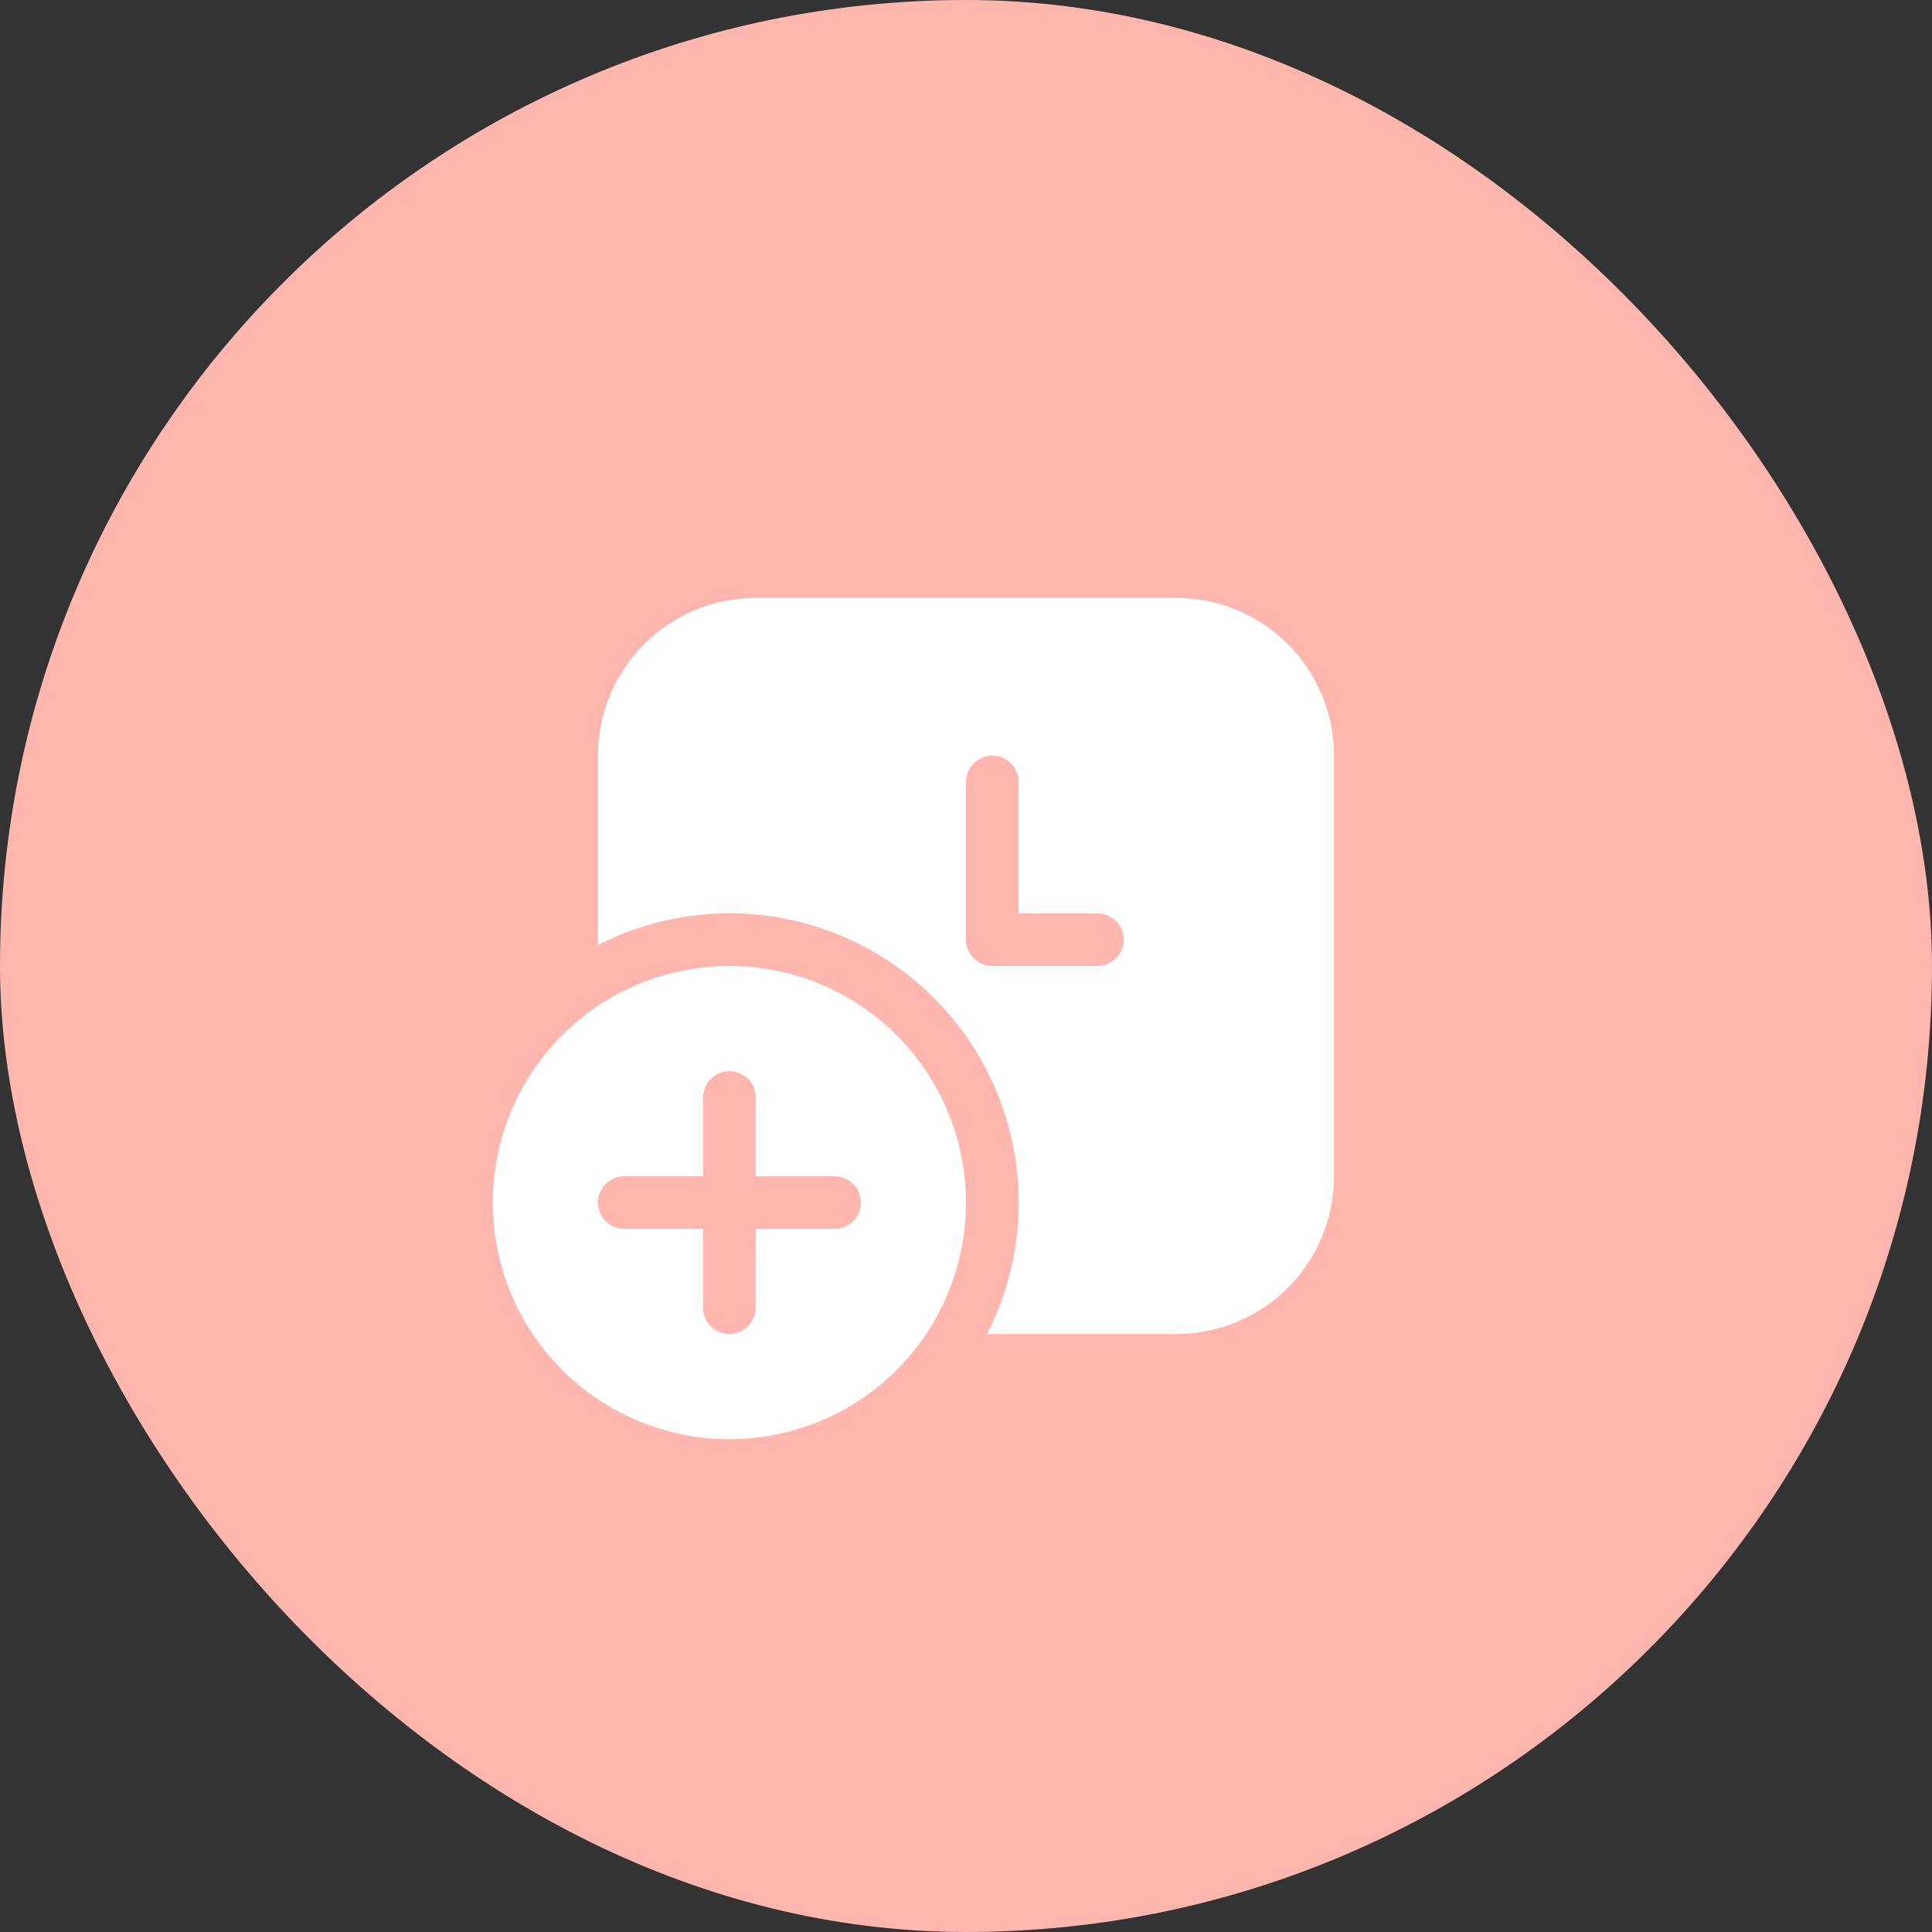
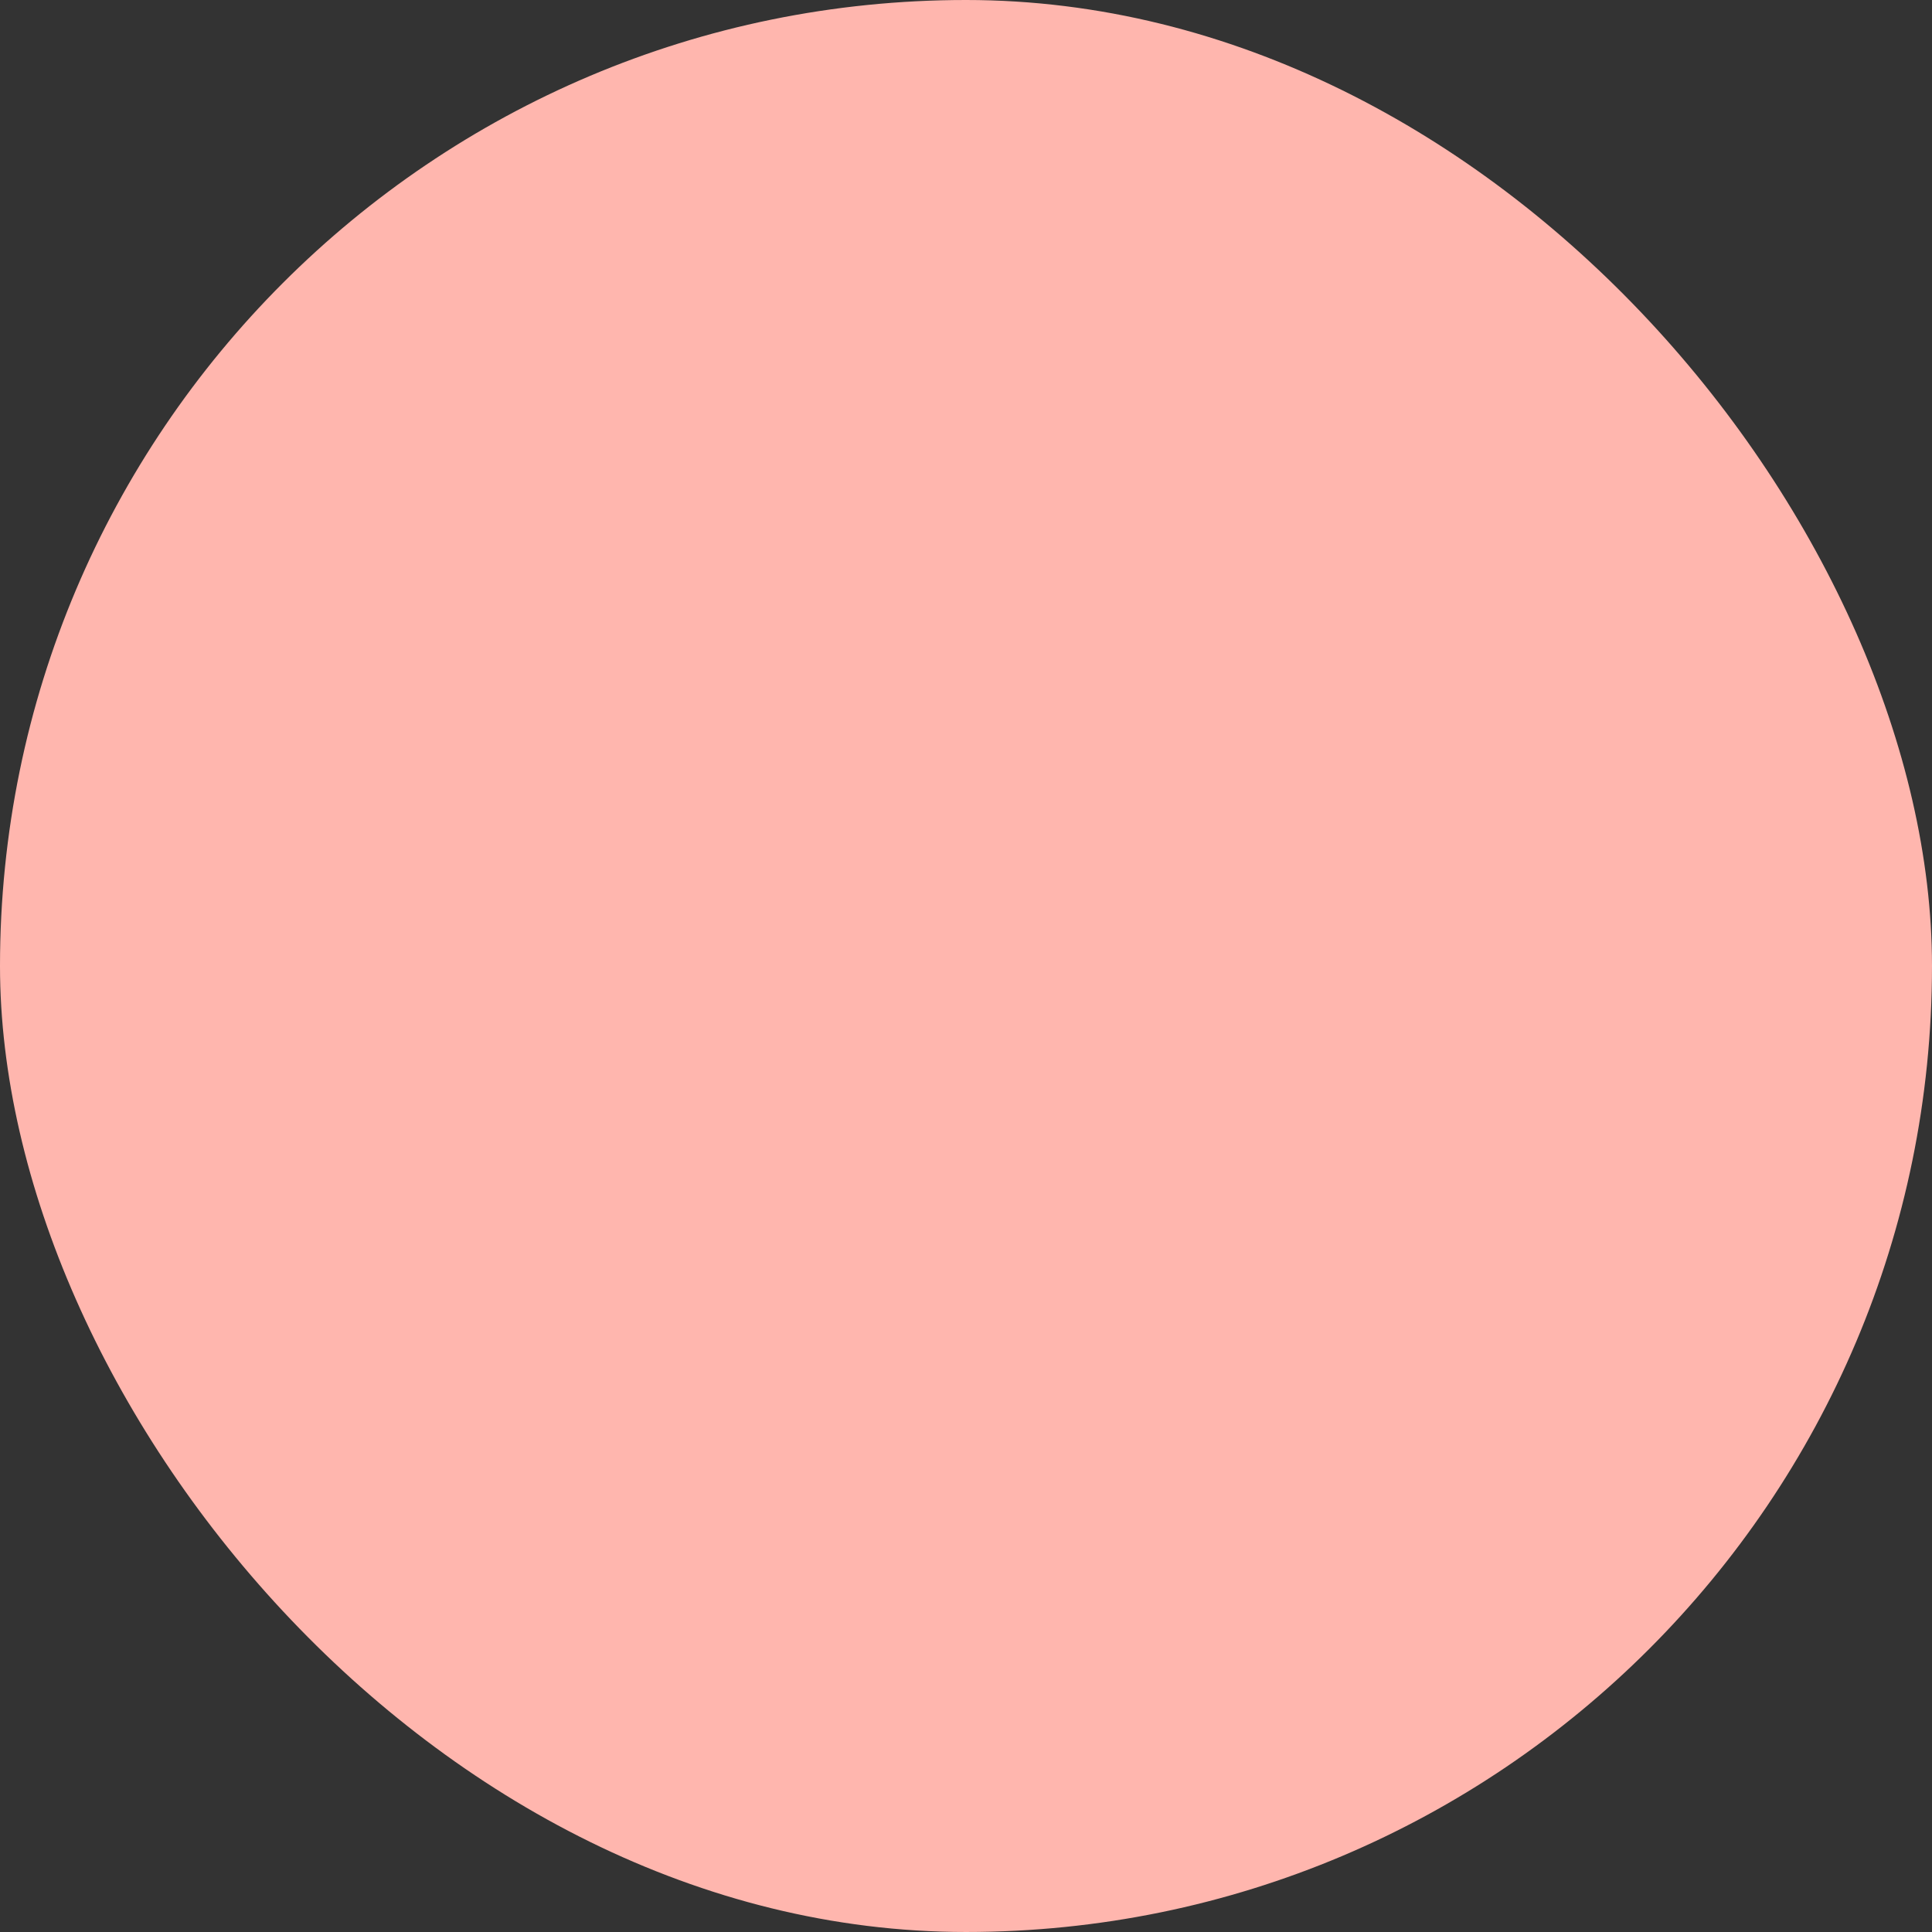
<svg xmlns="http://www.w3.org/2000/svg" width="300" height="300" viewBox="0 0 300 300" fill="none">
  <rect x="0" y="0" width="300" height="300" fill="#333333" stroke="none" />
  <rect width="299.999" height="299.999" rx="149.999" fill="#FFB6AE" />
-   <path d="M117.341 92.848C110.845 92.848 104.615 95.428 100.022 100.022C95.428 104.615 92.848 110.845 92.848 117.341V146.733C101.3 142.416 110.902 140.887 120.277 142.367C129.652 143.847 138.317 148.259 145.028 154.97C151.739 161.681 156.152 170.346 157.631 179.721C159.111 189.096 157.583 198.699 153.265 207.151H182.657C189.153 207.151 195.383 204.57 199.977 199.977C204.57 195.383 207.151 189.153 207.151 182.657V117.341C207.151 110.845 204.57 104.615 199.977 100.022C195.383 95.428 189.153 92.848 182.657 92.848H117.341ZM154.081 117.341C155.164 117.341 156.202 117.771 156.968 118.537C157.733 119.302 158.164 120.341 158.164 121.423V141.835H170.41C171.493 141.835 172.531 142.265 173.297 143.03C174.062 143.796 174.493 144.834 174.493 145.917C174.493 147 174.062 148.038 173.297 148.803C172.531 149.569 171.493 149.999 170.41 149.999H154.081C152.999 149.999 151.96 149.569 151.195 148.803C150.429 148.038 149.999 147 149.999 145.917V121.423C149.999 120.341 150.429 119.302 151.195 118.537C151.96 117.771 152.999 117.341 154.081 117.341ZM149.999 186.739C149.999 196.484 146.128 205.829 139.238 212.719C132.348 219.609 123.003 223.48 113.259 223.48C103.515 223.48 94.17 219.609 87.279 212.719C80.389 205.829 76.519 196.484 76.519 186.739C76.519 176.995 80.389 167.65 87.279 160.76C94.17 153.87 103.515 149.999 113.259 149.999C123.003 149.999 132.348 153.87 139.238 160.76C146.128 167.65 149.999 176.995 149.999 186.739ZM117.341 170.41C117.341 169.328 116.911 168.289 116.145 167.524C115.38 166.758 114.341 166.328 113.259 166.328C112.176 166.328 111.138 166.758 110.372 167.524C109.607 168.289 109.177 169.328 109.177 170.41V182.657H96.93C95.847 182.657 94.809 183.087 94.043 183.853C93.278 184.618 92.848 185.657 92.848 186.739C92.848 187.822 93.278 188.86 94.043 189.626C94.809 190.392 95.847 190.822 96.93 190.822H109.177V203.068C109.177 204.151 109.607 205.189 110.372 205.955C111.138 206.721 112.176 207.151 113.259 207.151C114.341 207.151 115.38 206.721 116.145 205.955C116.911 205.189 117.341 204.151 117.341 203.068V190.822H129.588C130.67 190.822 131.709 190.392 132.474 189.626C133.24 188.86 133.67 187.822 133.67 186.739C133.67 185.657 133.24 184.618 132.474 183.853C131.709 183.087 130.67 182.657 129.588 182.657H117.341V170.41Z" fill="white" />
</svg>